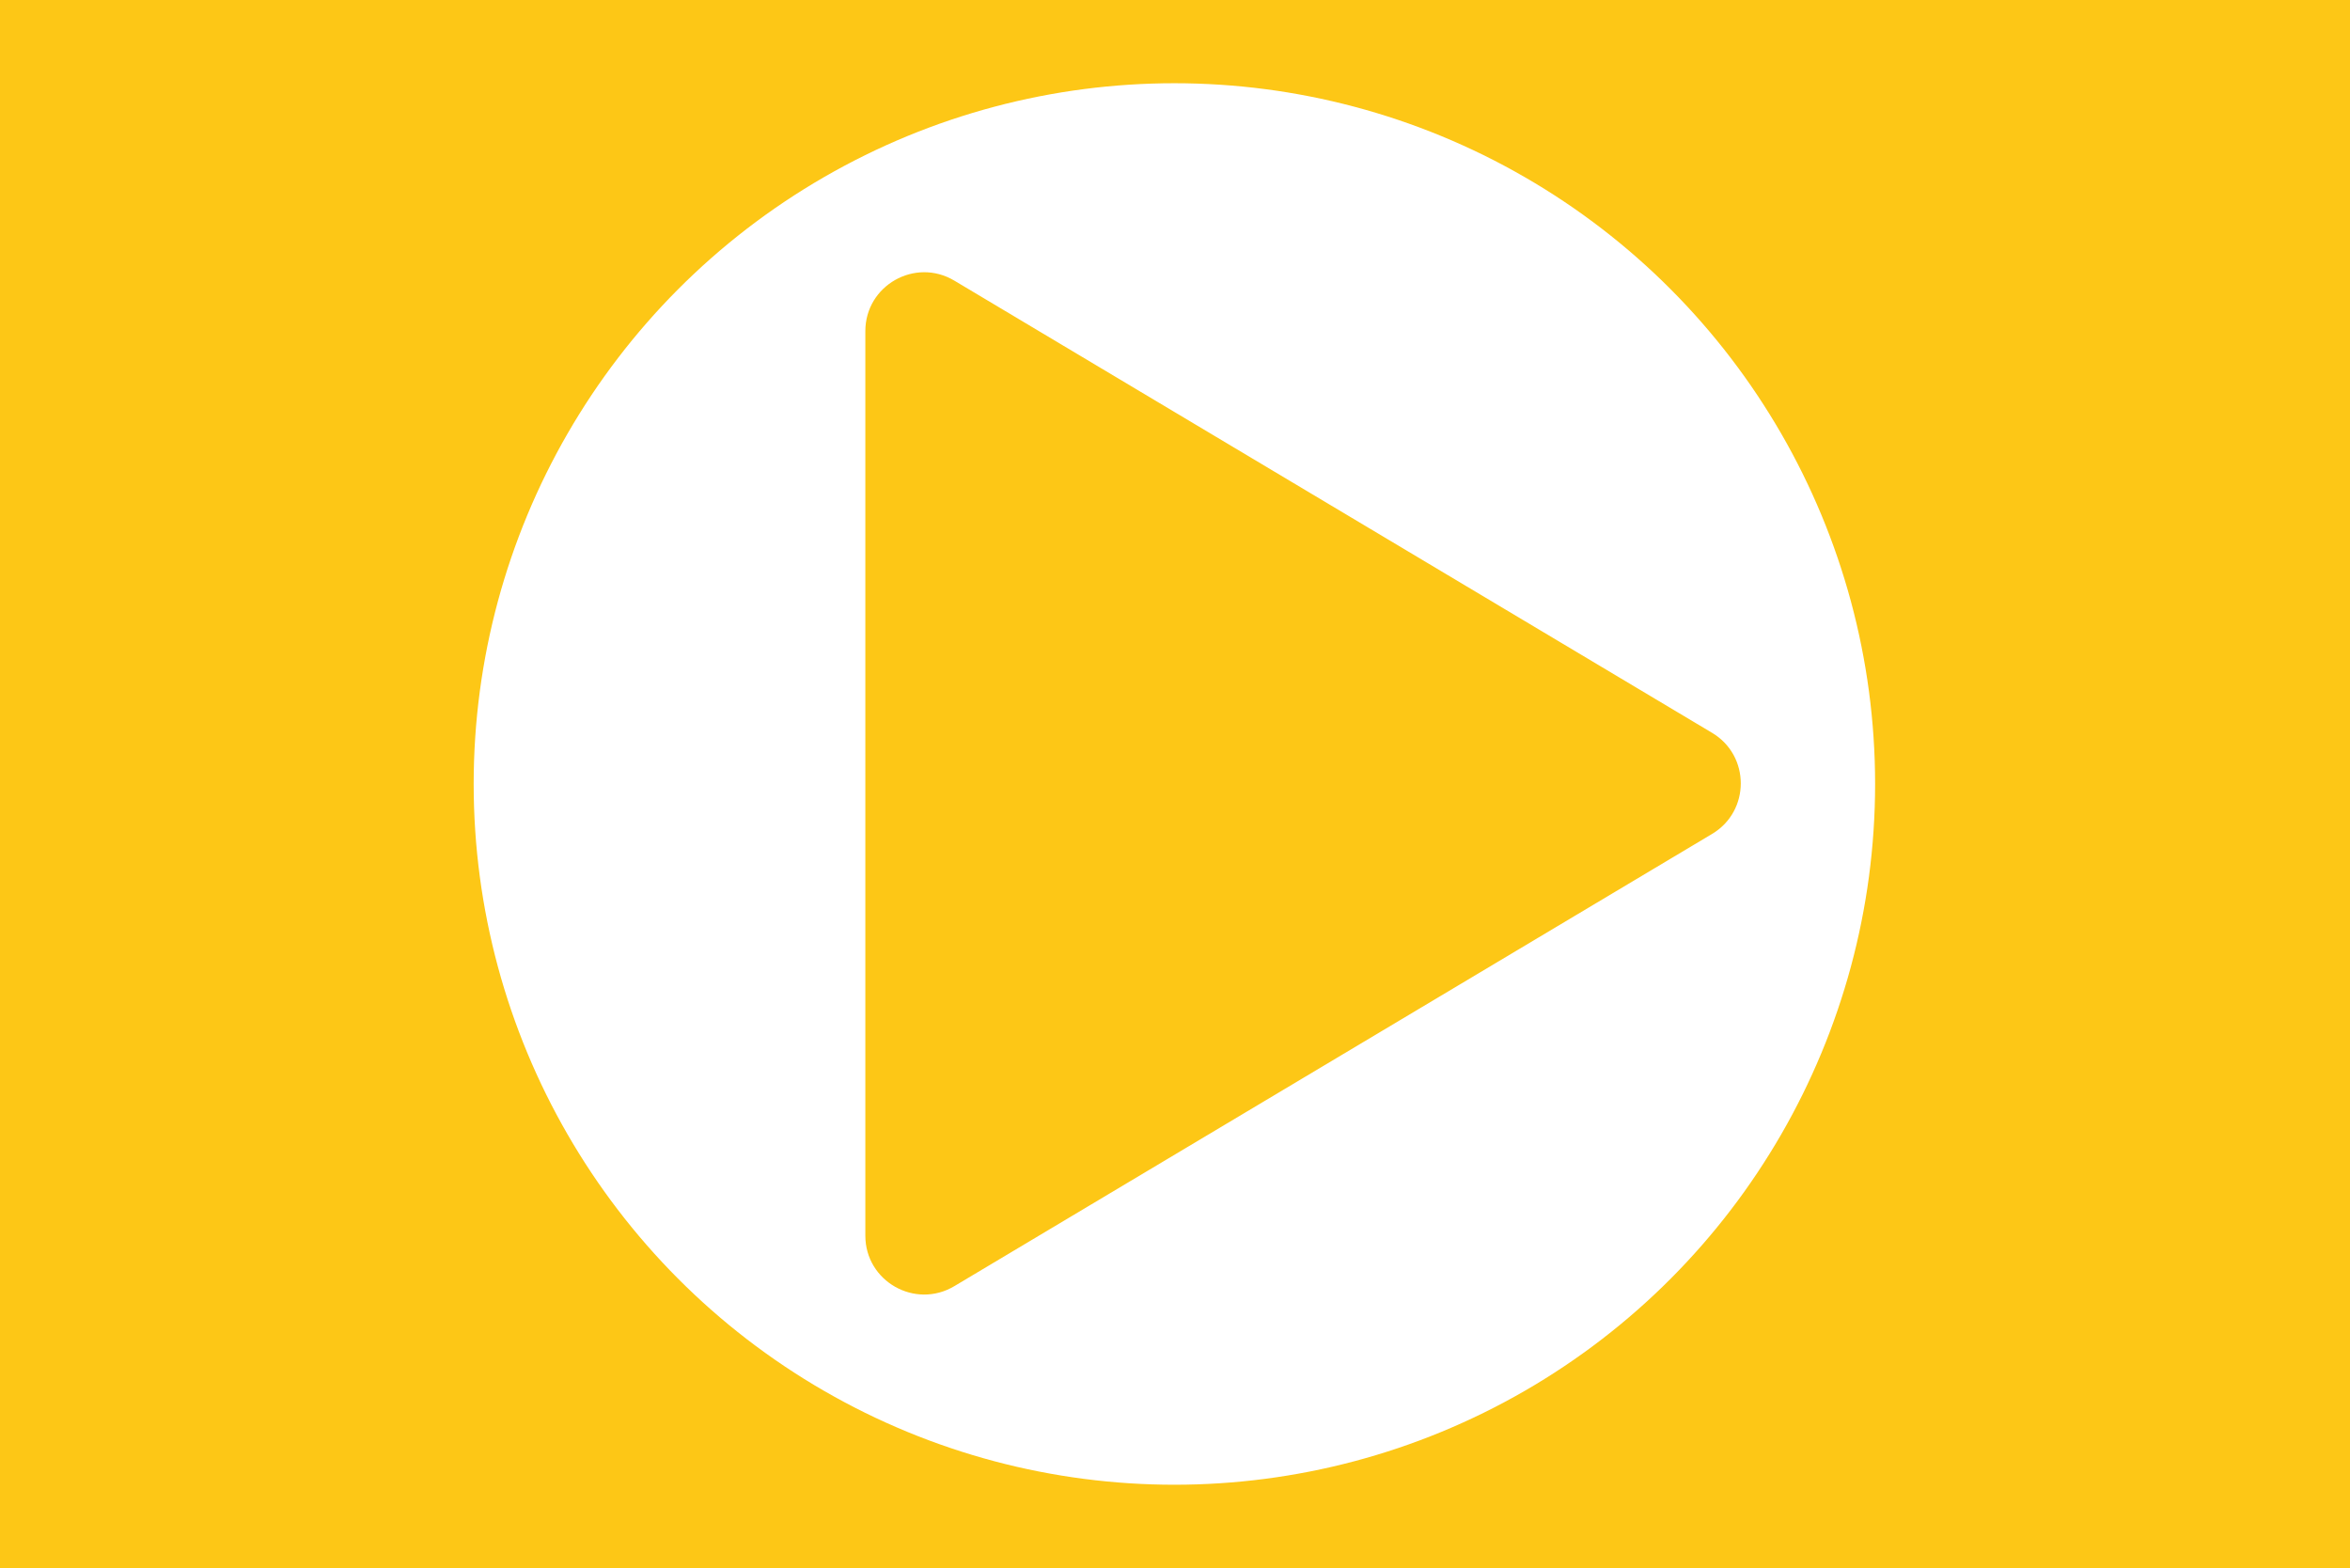
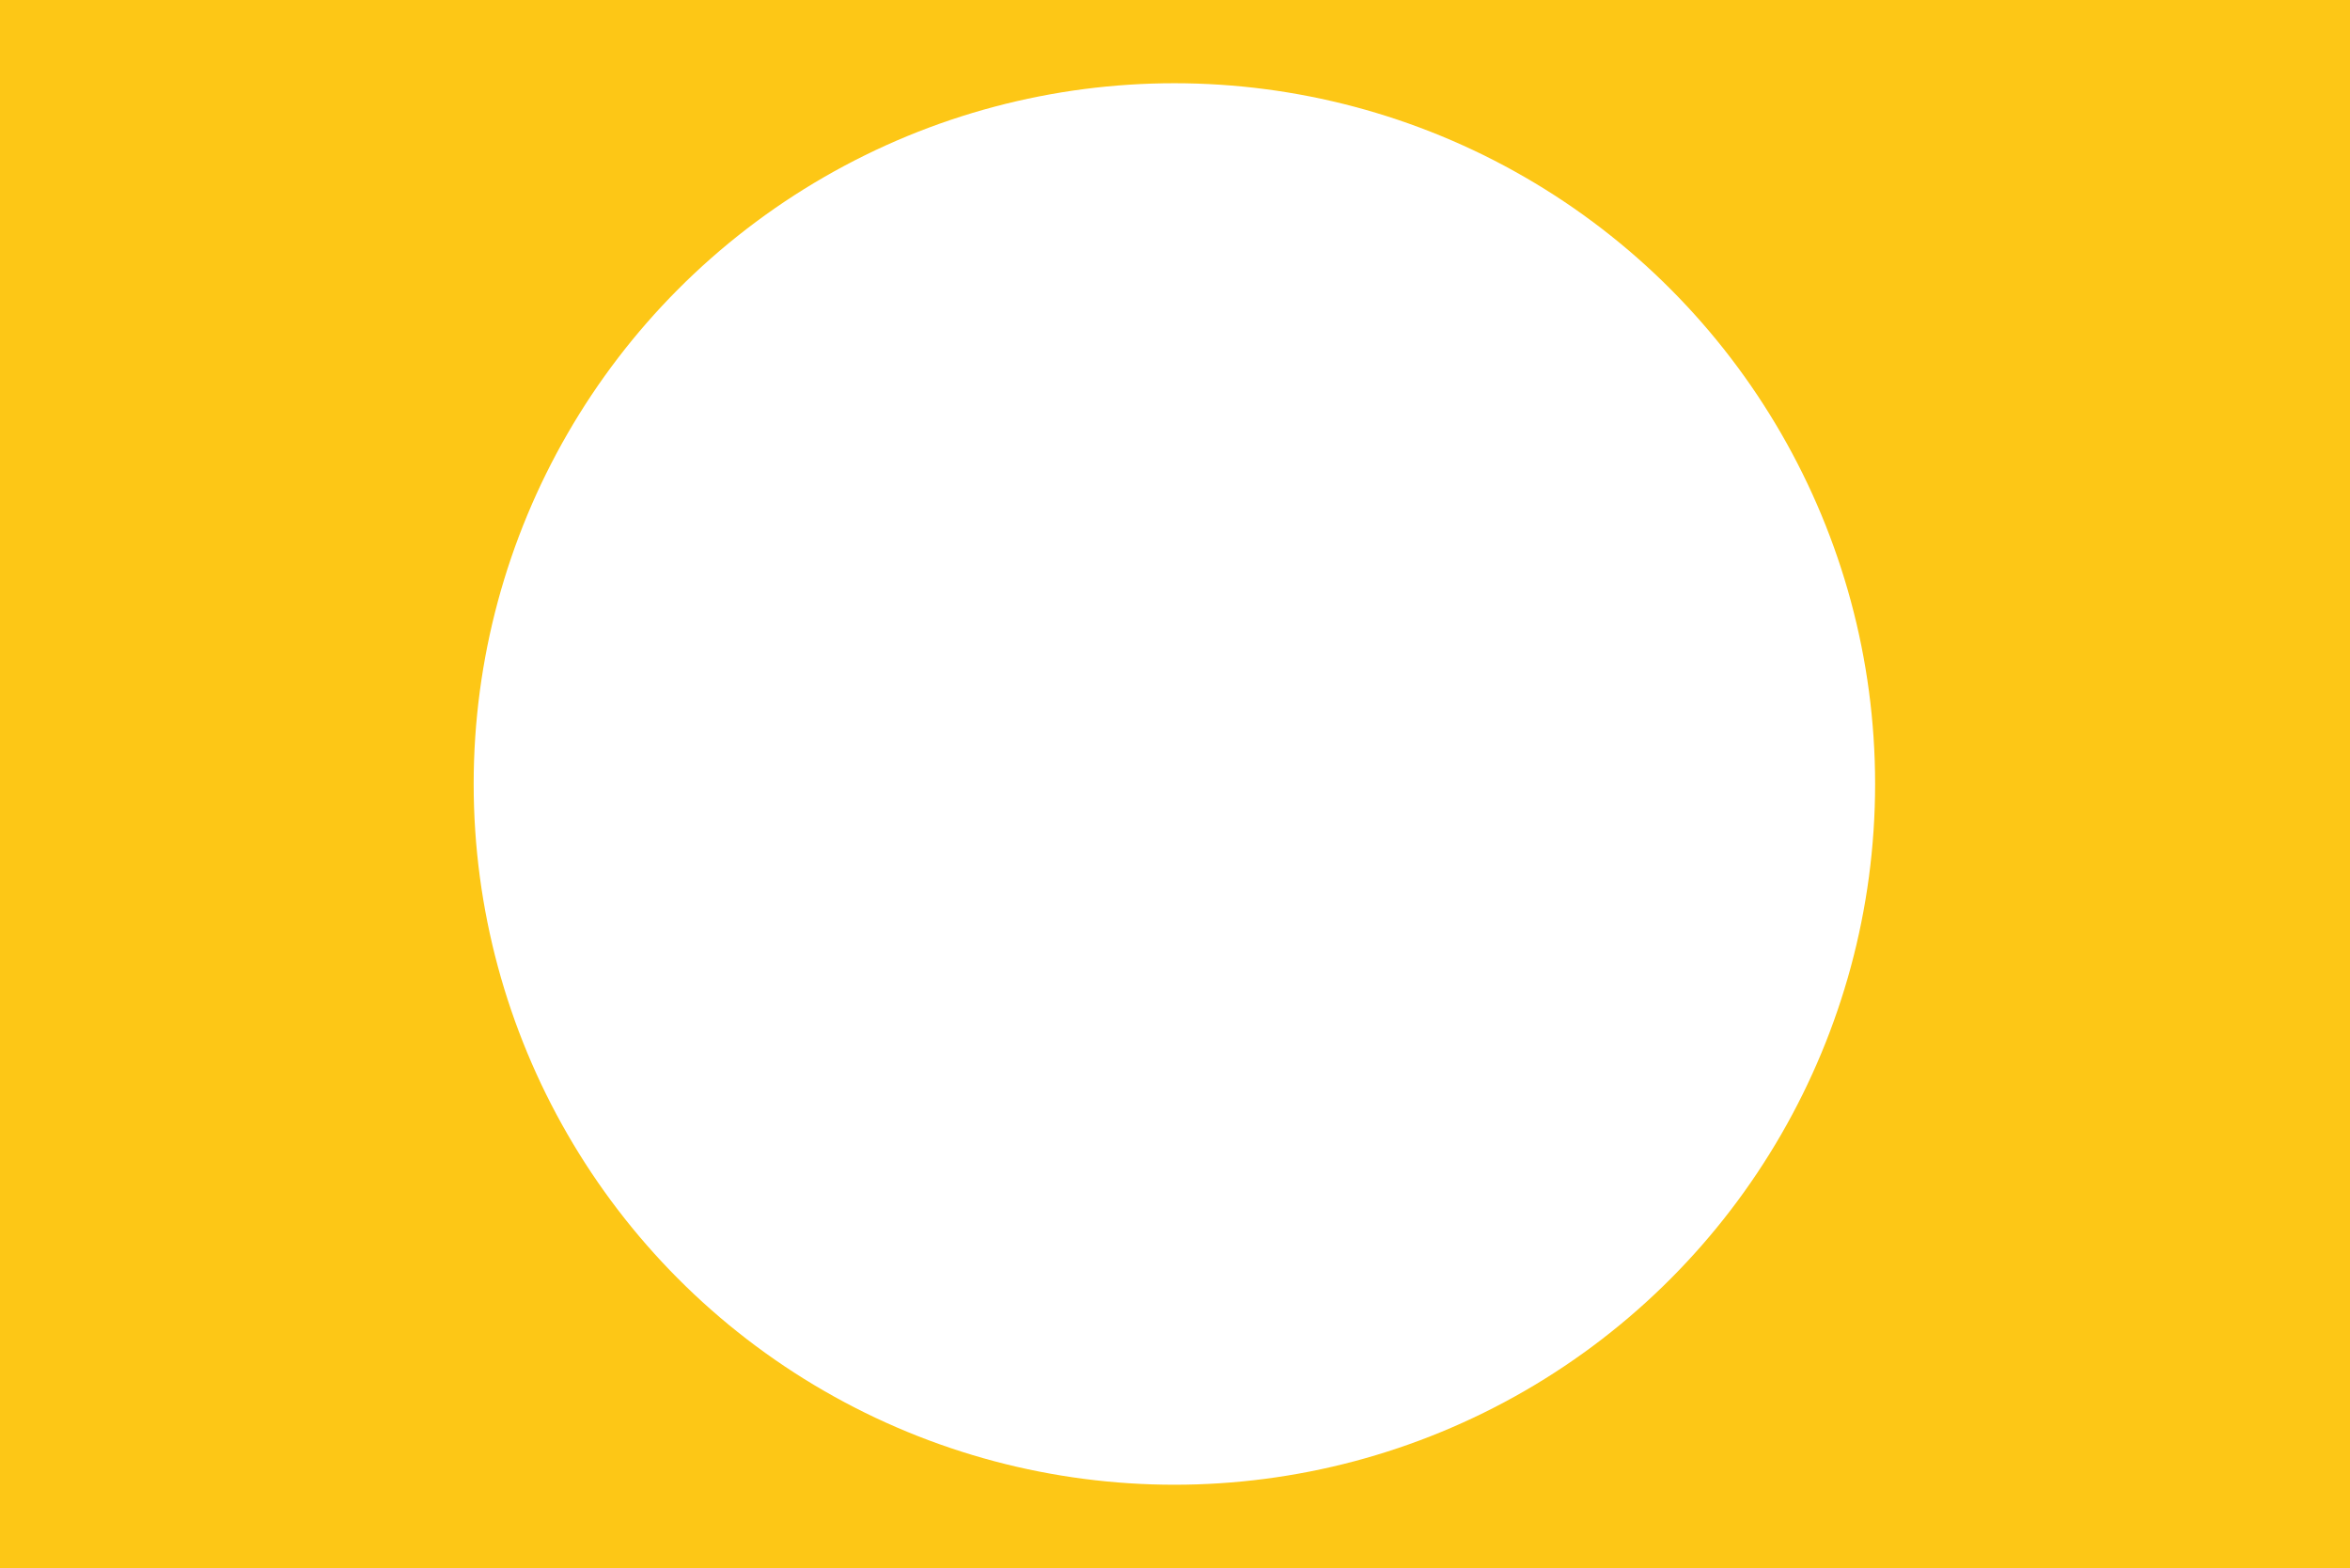
<svg xmlns="http://www.w3.org/2000/svg" version="1.1" id="Layer_1" x="0px" y="0px" viewBox="0 0 1920 1281" style="enable-background:new 0 0 1920 1281;" xml:space="preserve">
  <style type="text/css">
	.st0{fill:#FDC716;}
	.st1{fill:#FFFFFF;}
</style>
  <g>
    <rect class="st0" width="1920" height="1281" />
  </g>
  <circle class="st1" cx="959.5" cy="640.5" r="572.5" />
  <g>
-     <path class="st0" d="M1398.82,681.29l-619.11,369.47c-32.04,19.12-72.71-3.97-72.71-41.28V270.55c0-37.32,40.66-60.4,72.71-41.28   l619.11,369.45C1430.07,617.37,1430.07,662.64,1398.82,681.29z" />
-   </g>
+     </g>
</svg>